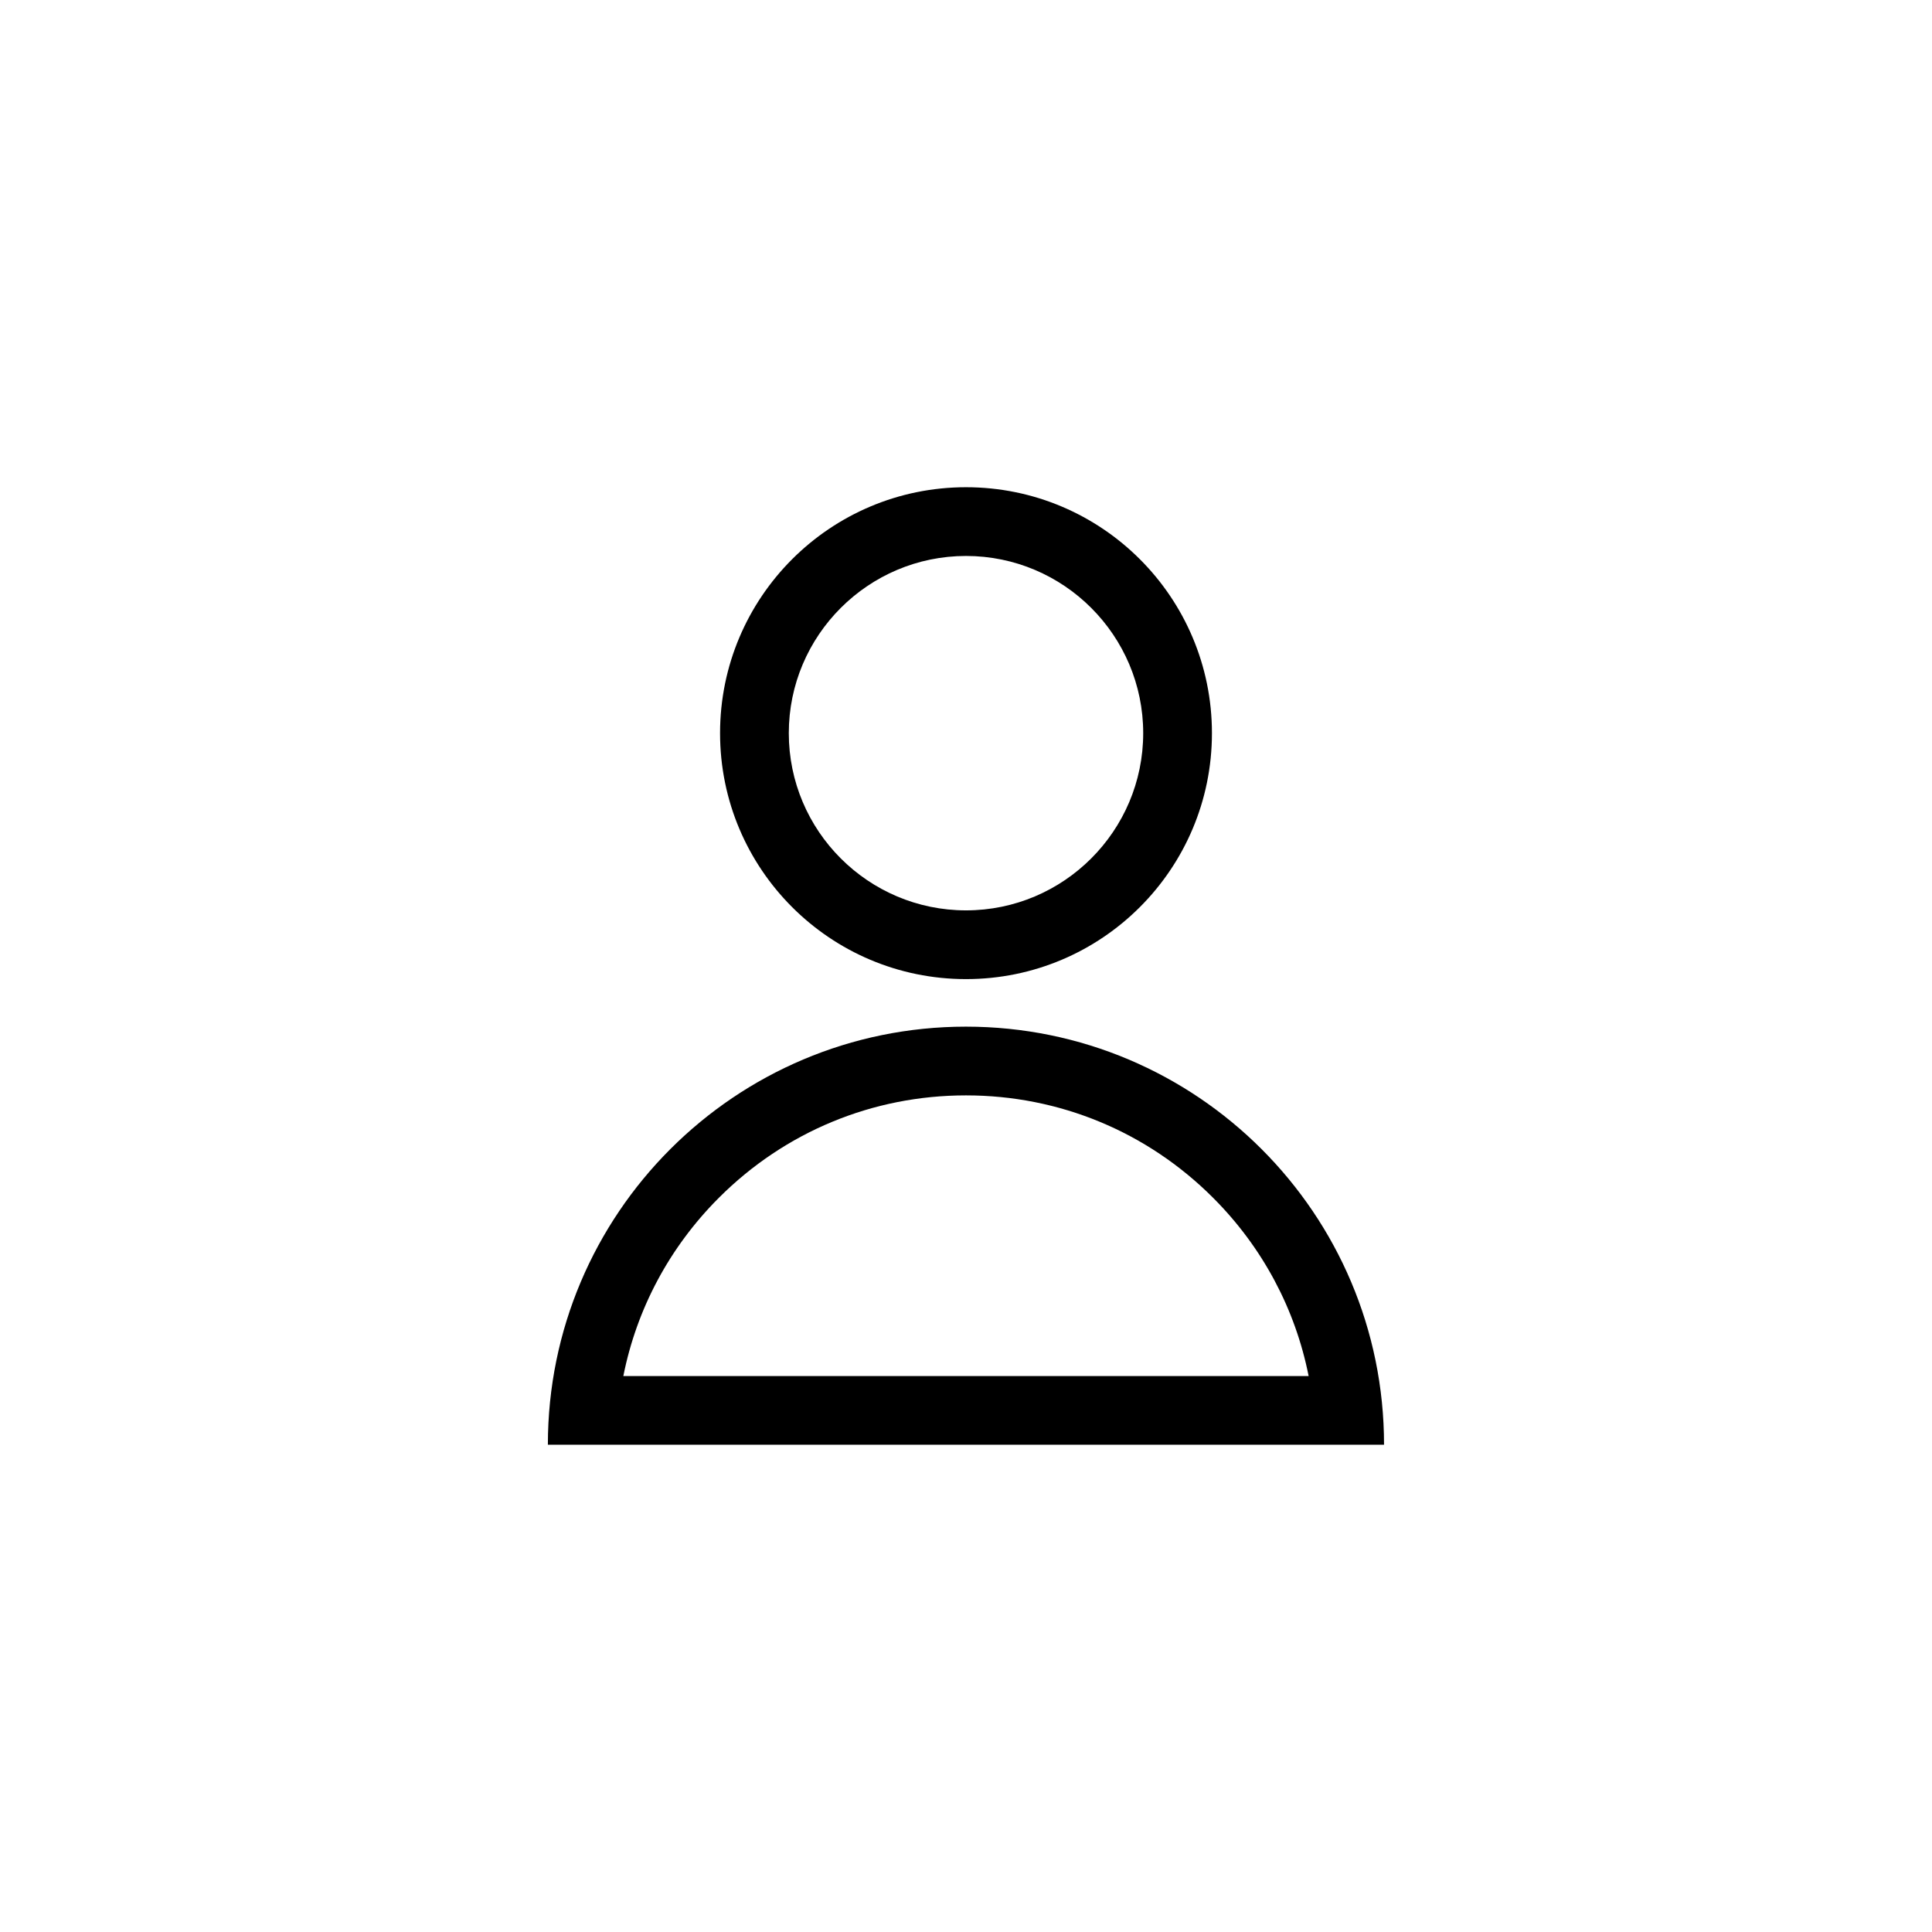
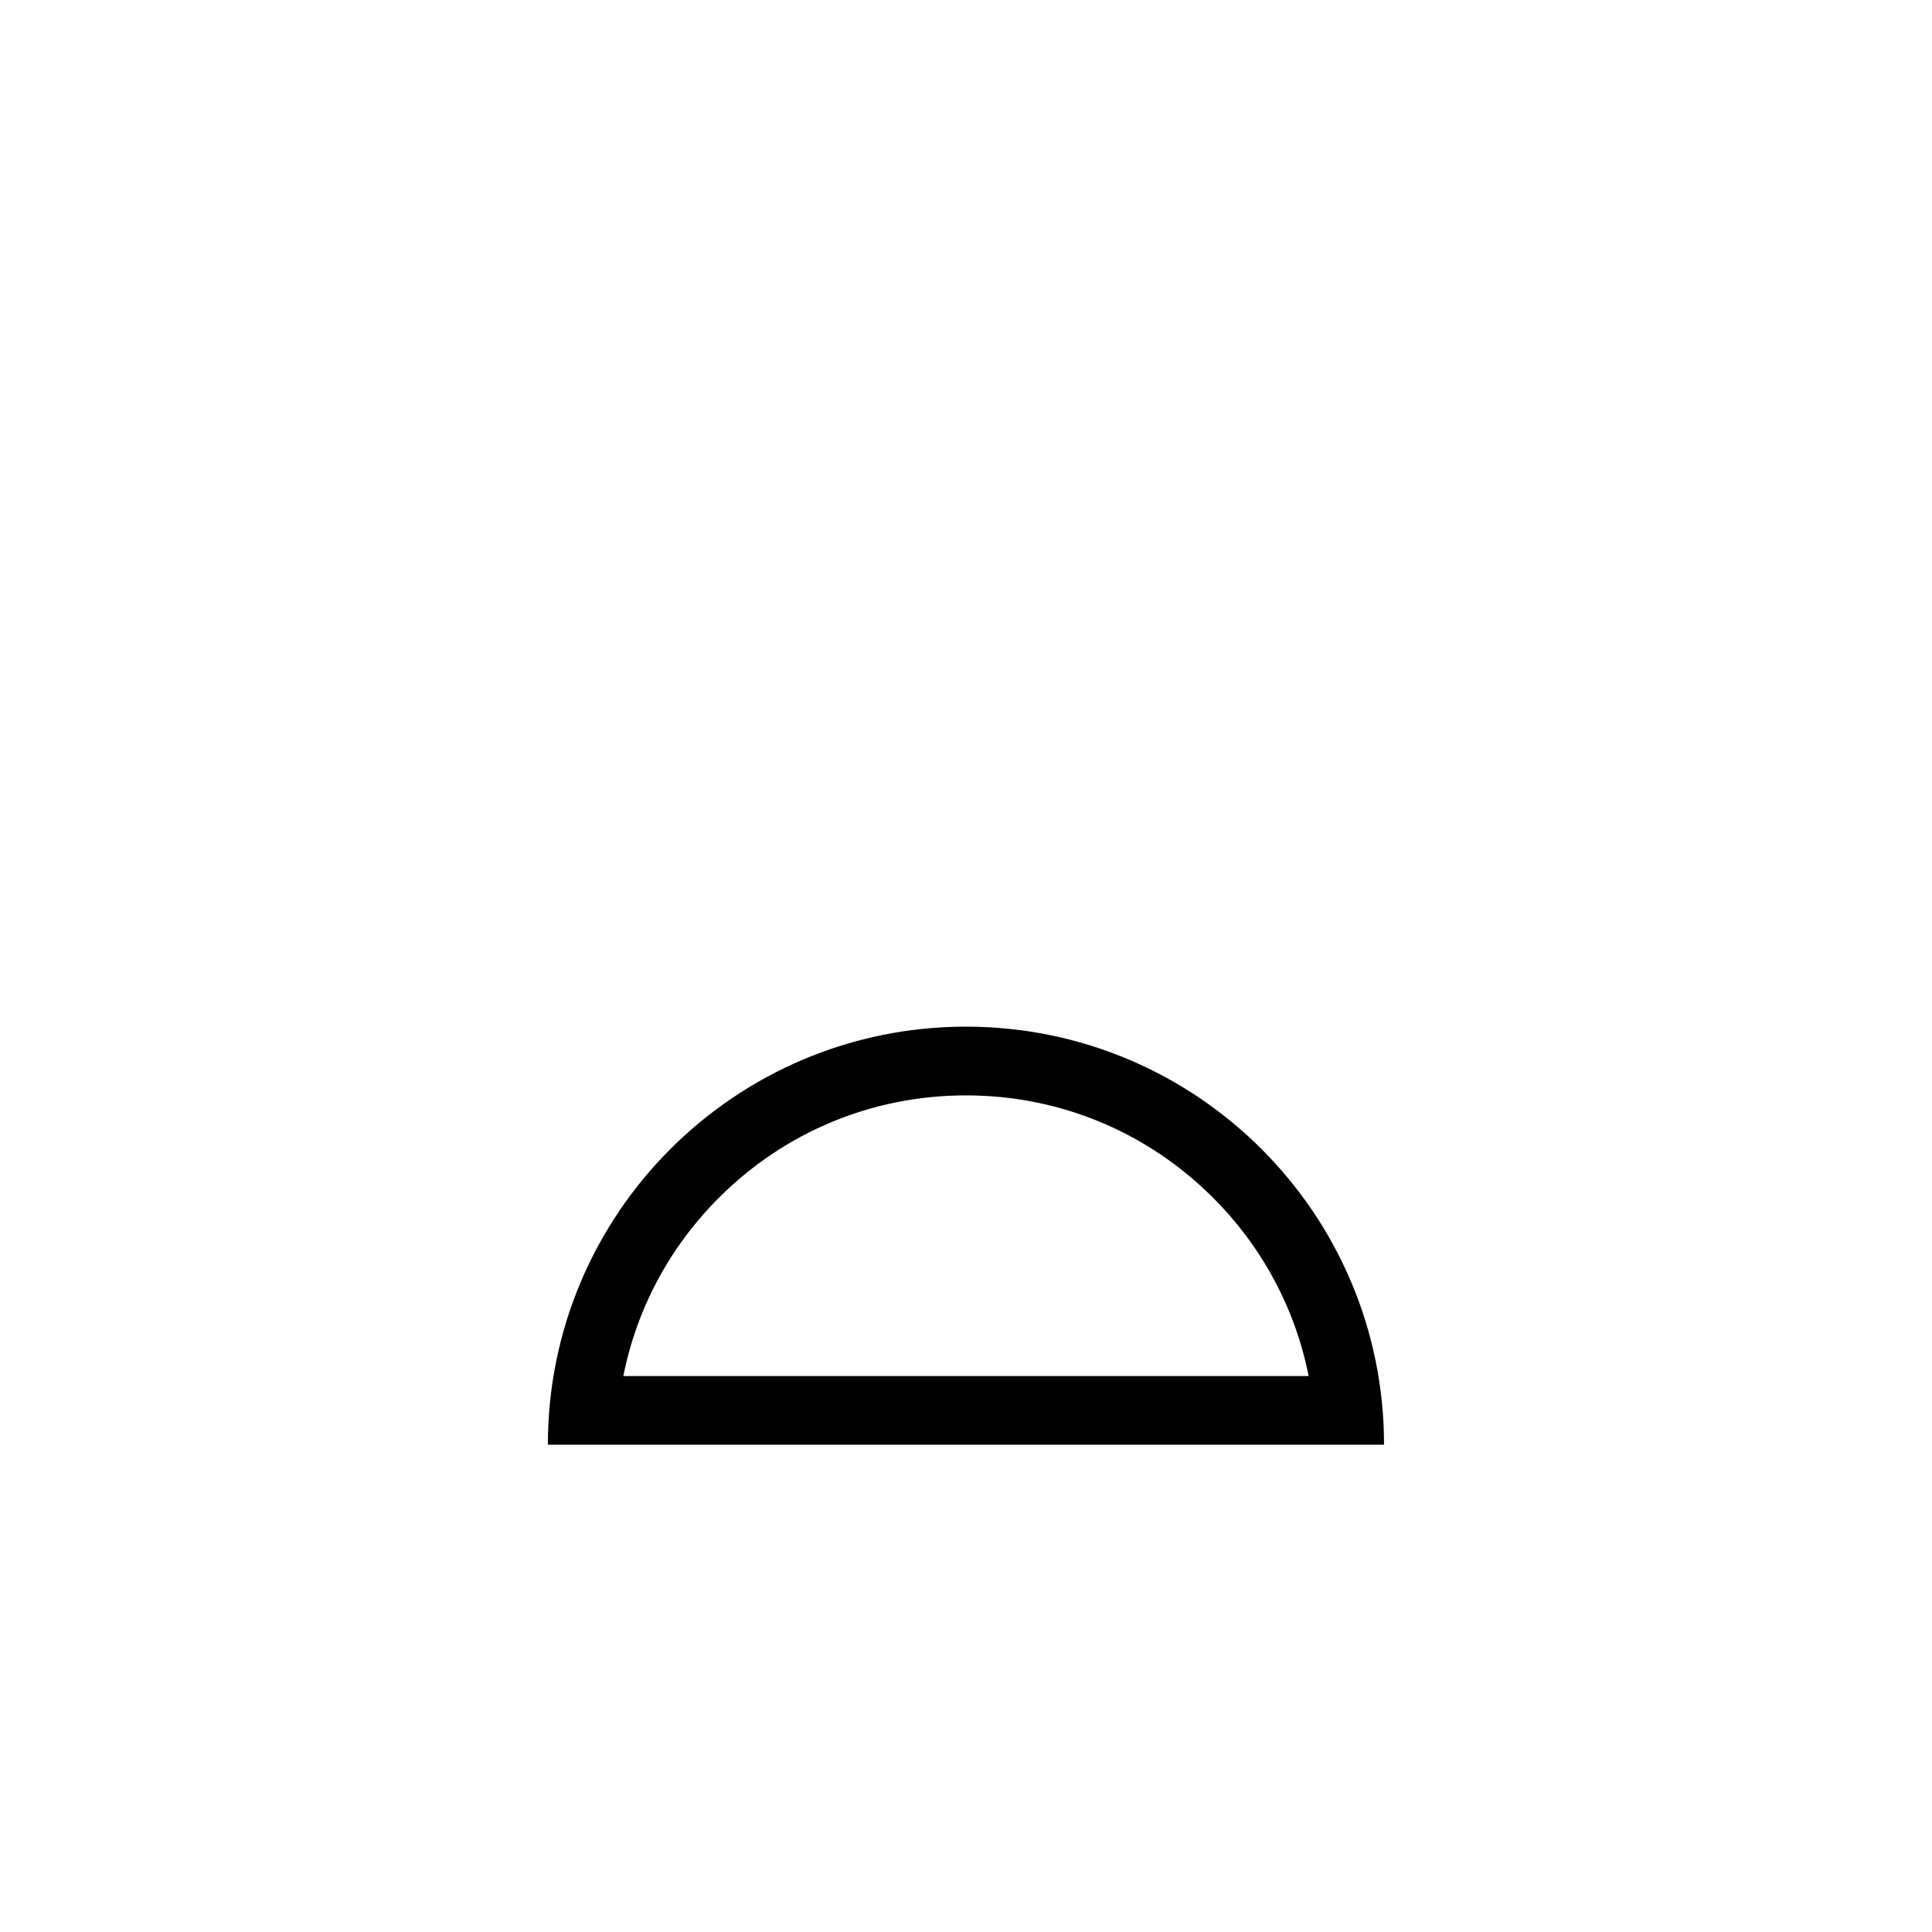
<svg xmlns="http://www.w3.org/2000/svg" id="Capa_1" viewBox="0 0 640 640">
-   <path d="m320,184.17c32.37,0,58.7,26.33,58.7,58.7s-26.33,58.7-58.7,58.7-58.7-26.33-58.7-58.7,26.33-58.7,58.7-58.7m0-22.77c-44.99,0-81.47,36.47-81.47,81.47s36.47,81.47,81.47,81.47,81.47-36.47,81.47-81.47-36.47-81.47-81.47-81.47h0Z" />
  <path d="m320,362.86c30.91,0,59.98,12.04,81.83,33.9,16.39,16.39,27.26,36.83,31.67,59.07h-227.01c4.41-22.24,15.28-42.68,31.67-59.07,21.86-21.86,50.92-33.9,81.83-33.9m0-22.77c-76.49,0-138.5,62.01-138.5,138.5h276.99c0-76.49-62.01-138.5-138.5-138.5h0Z" />
</svg>